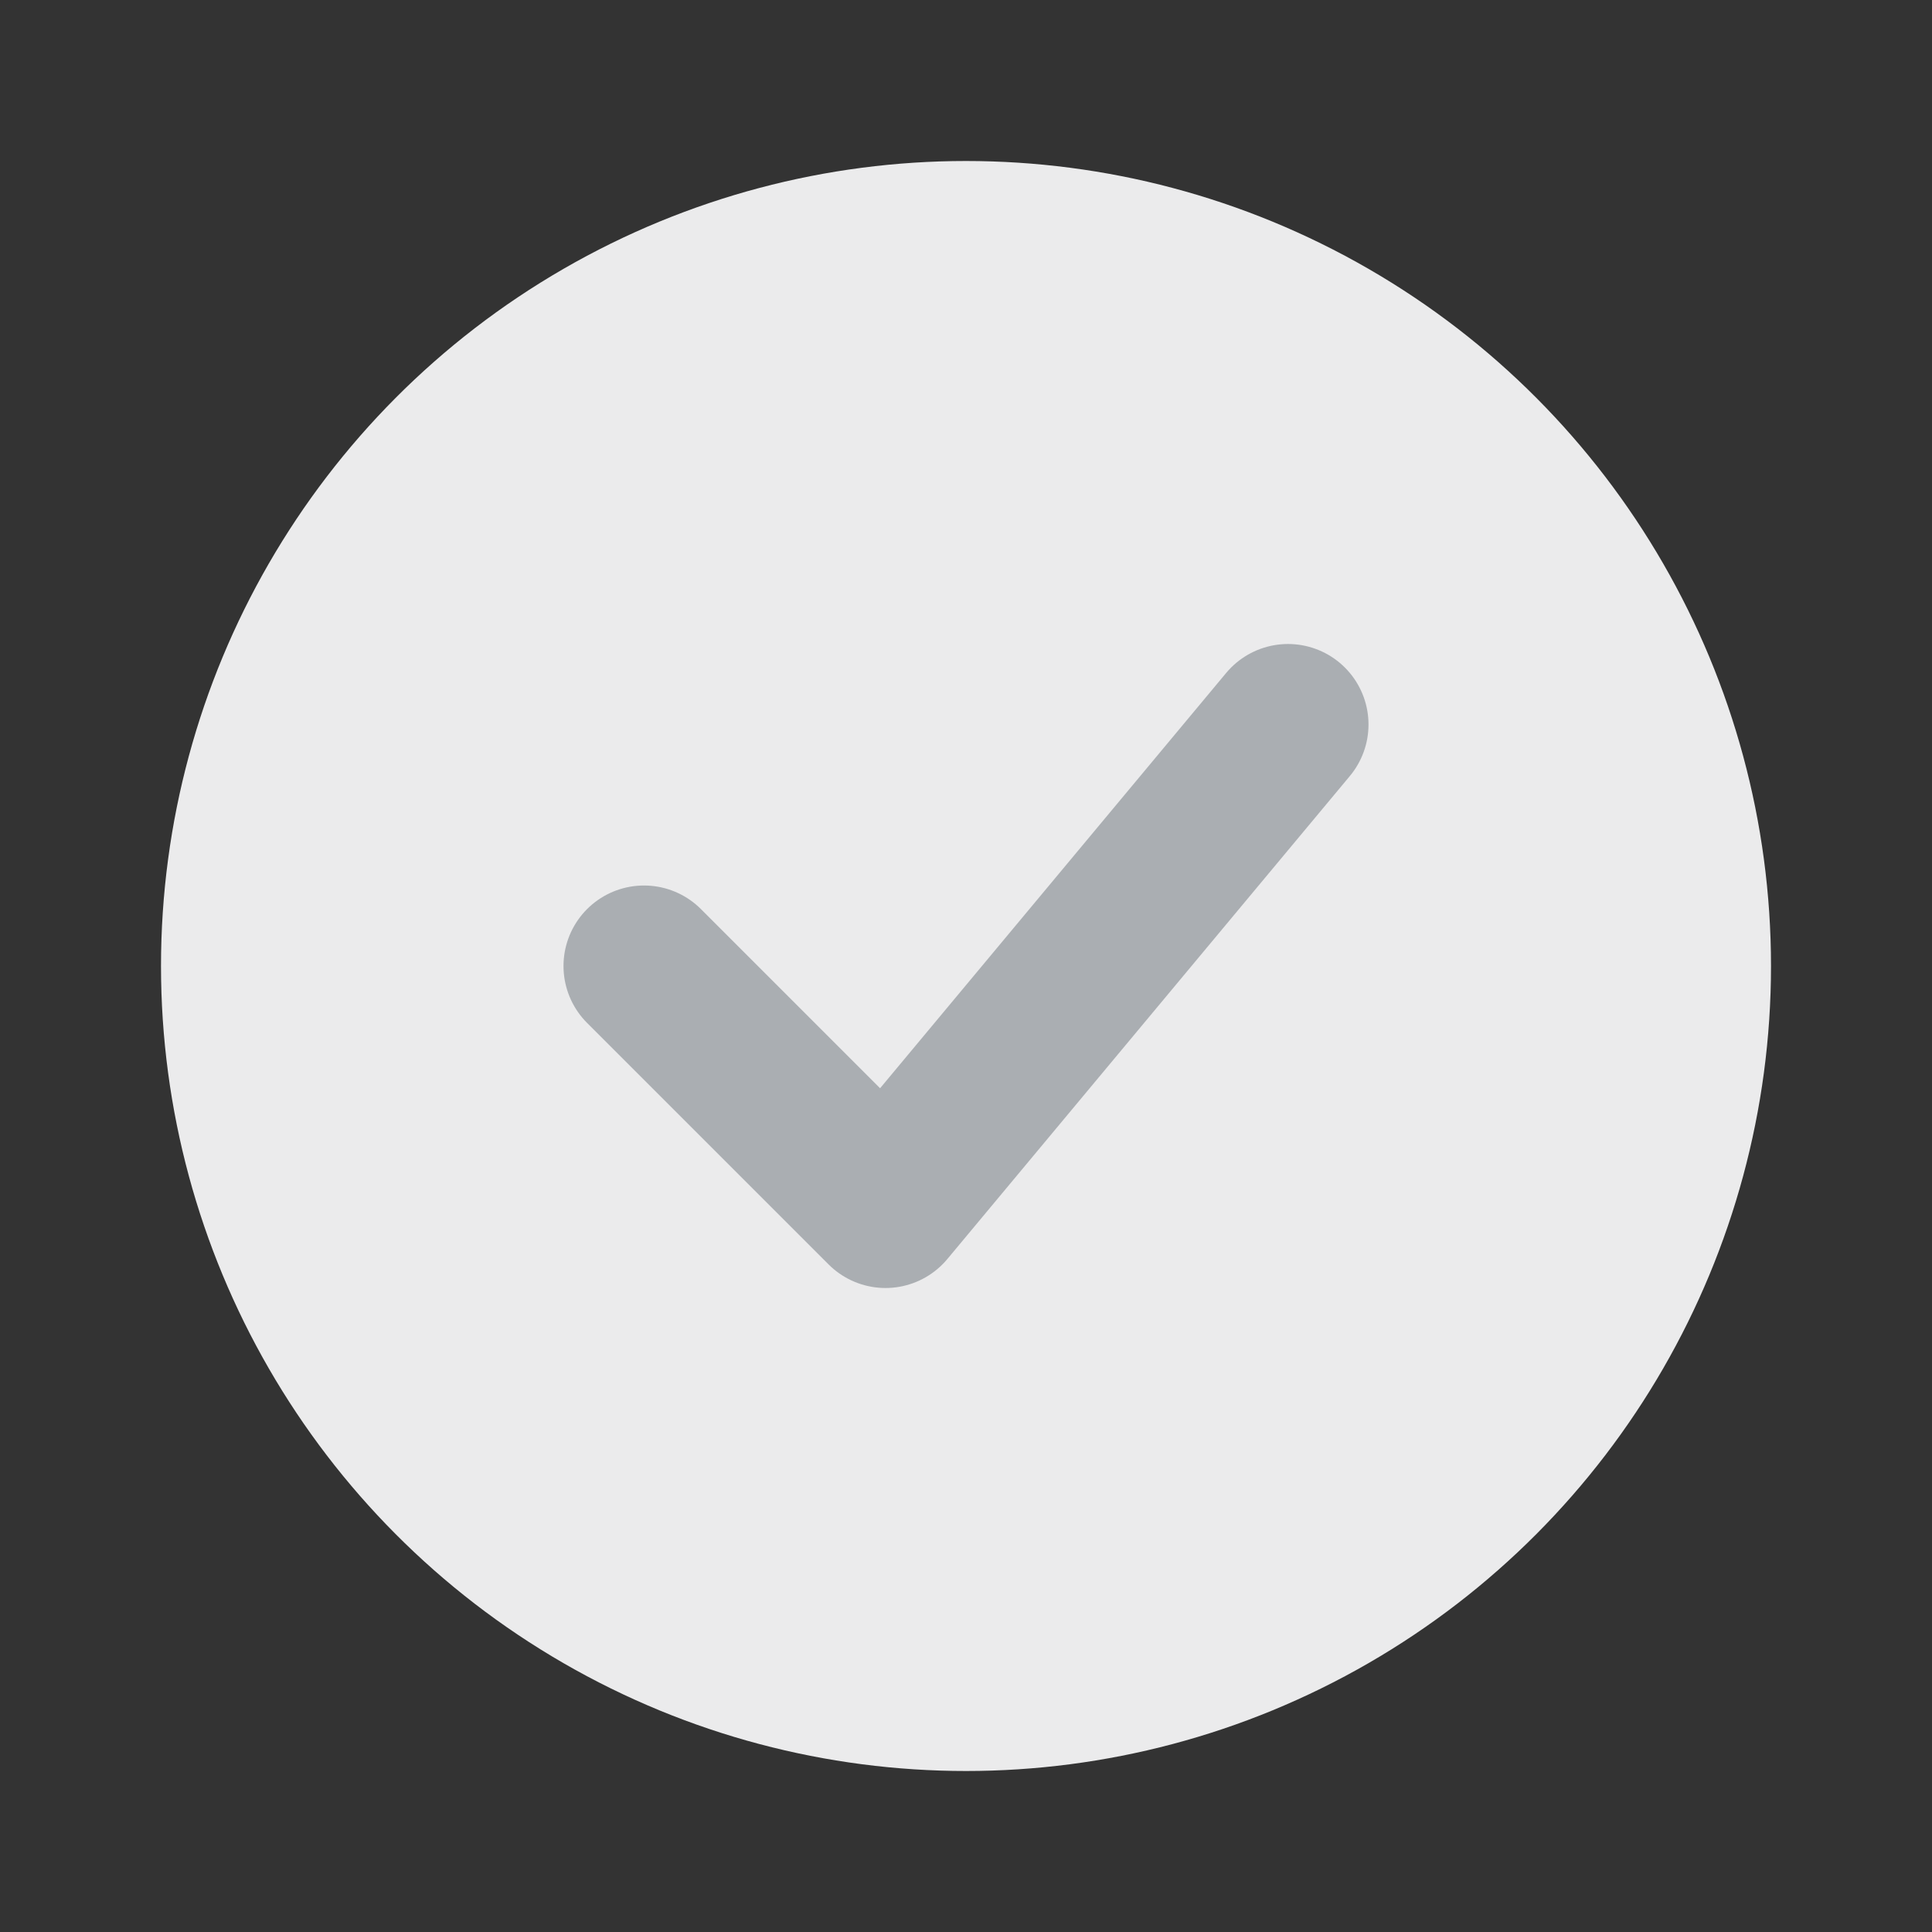
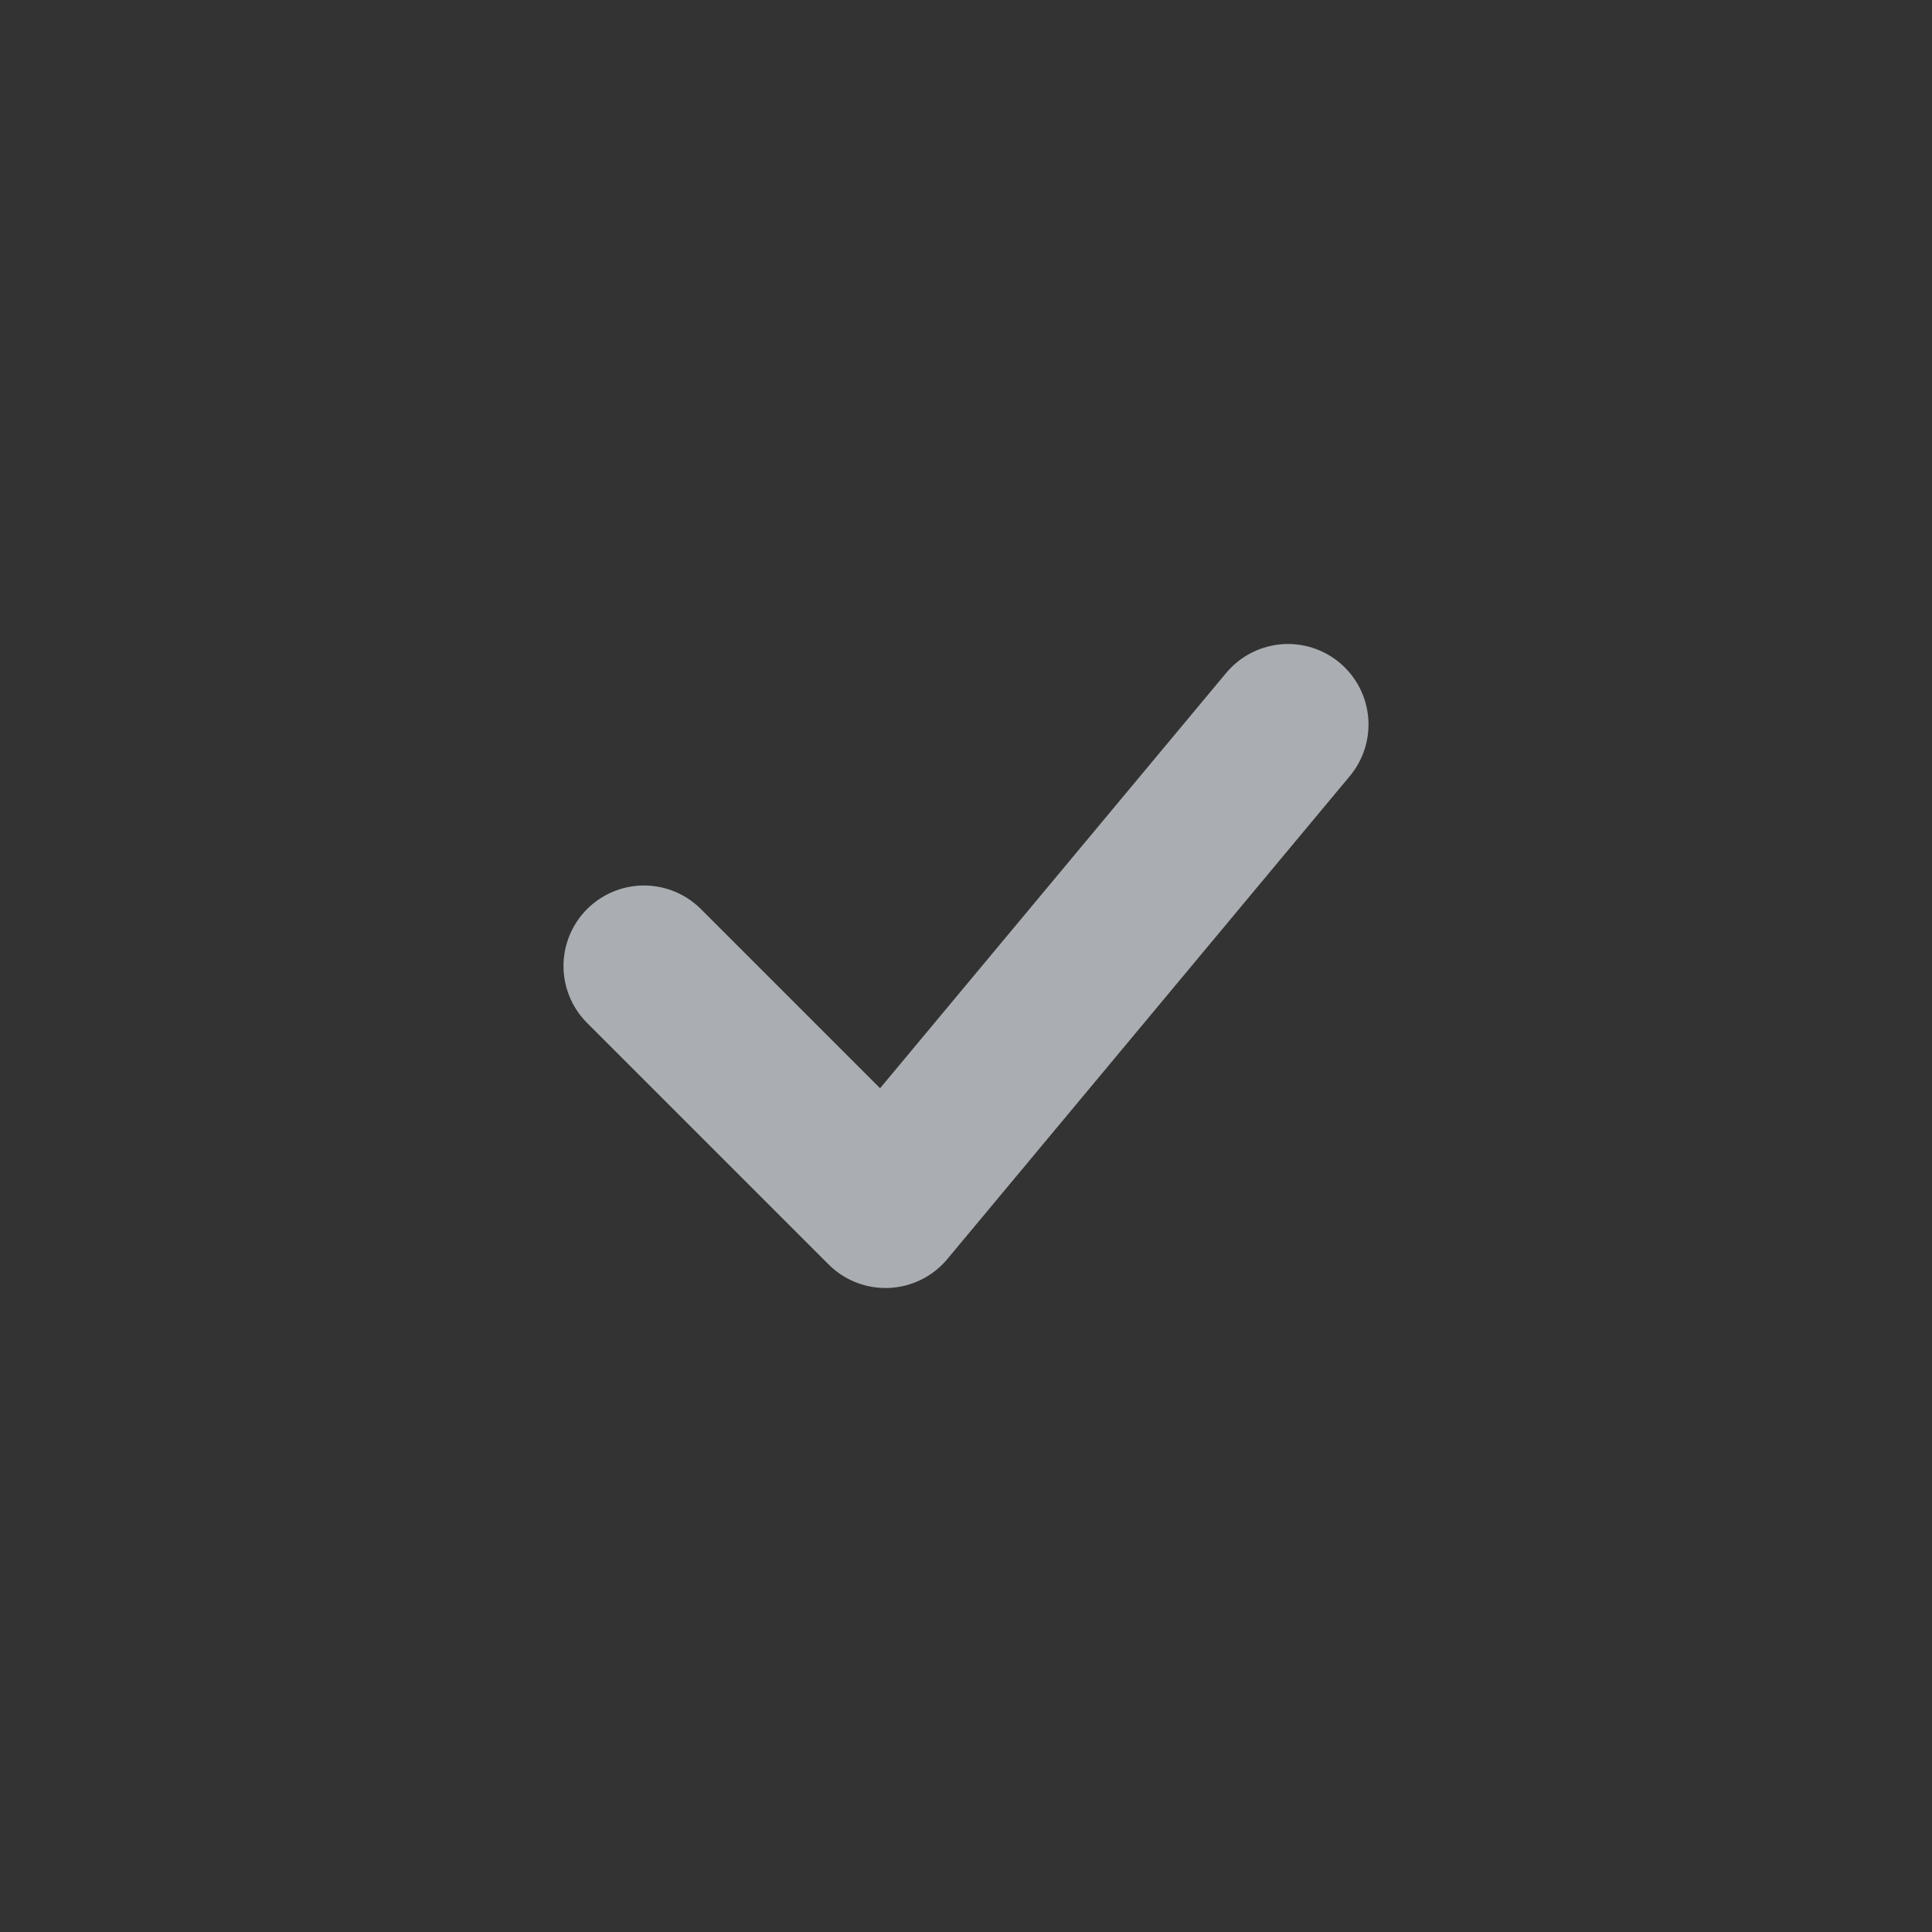
<svg xmlns="http://www.w3.org/2000/svg" width="24" height="24" viewBox="0 0 24 24" fill="none">
  <rect x="0" y="0" width="24" height="24" fill="#333333" stroke="none" />
-   <circle cx="12" cy="12" r="10" fill="#EBEBEC" />
  <path d="M8 12L11 15L16 9" stroke="#AAAEB2" stroke-width="2" stroke-linecap="round" stroke-linejoin="round" />
</svg>